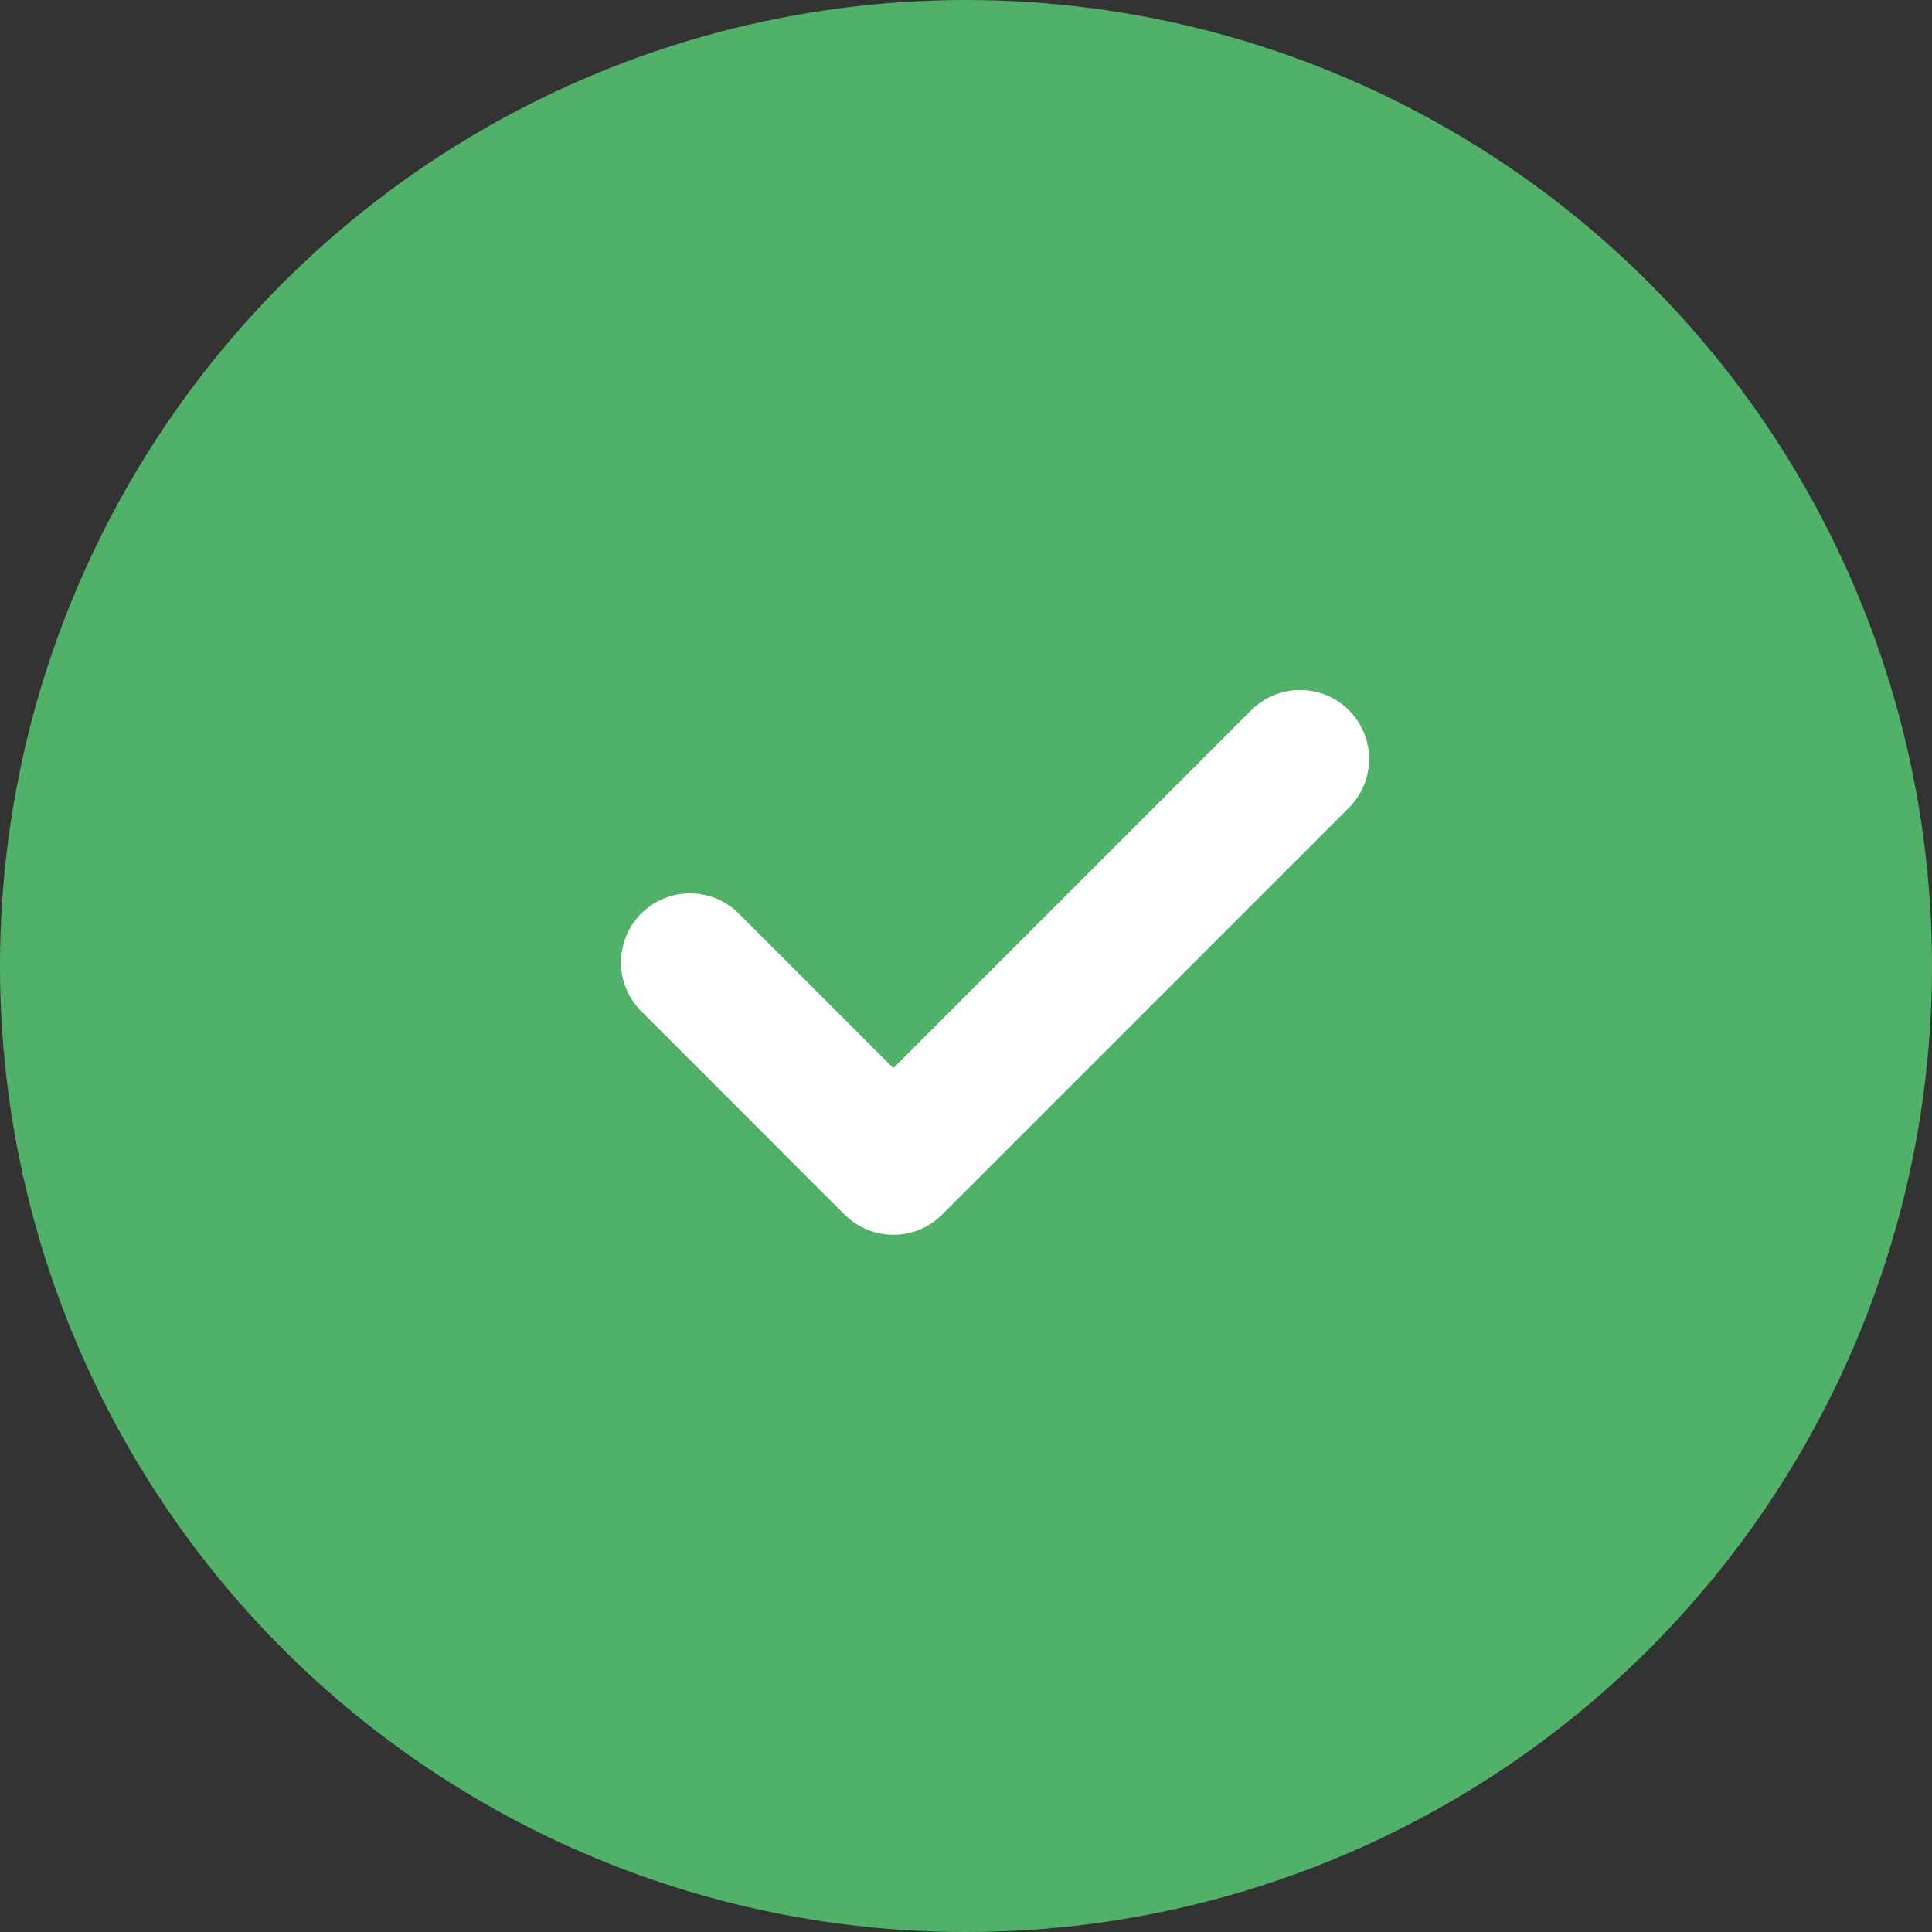
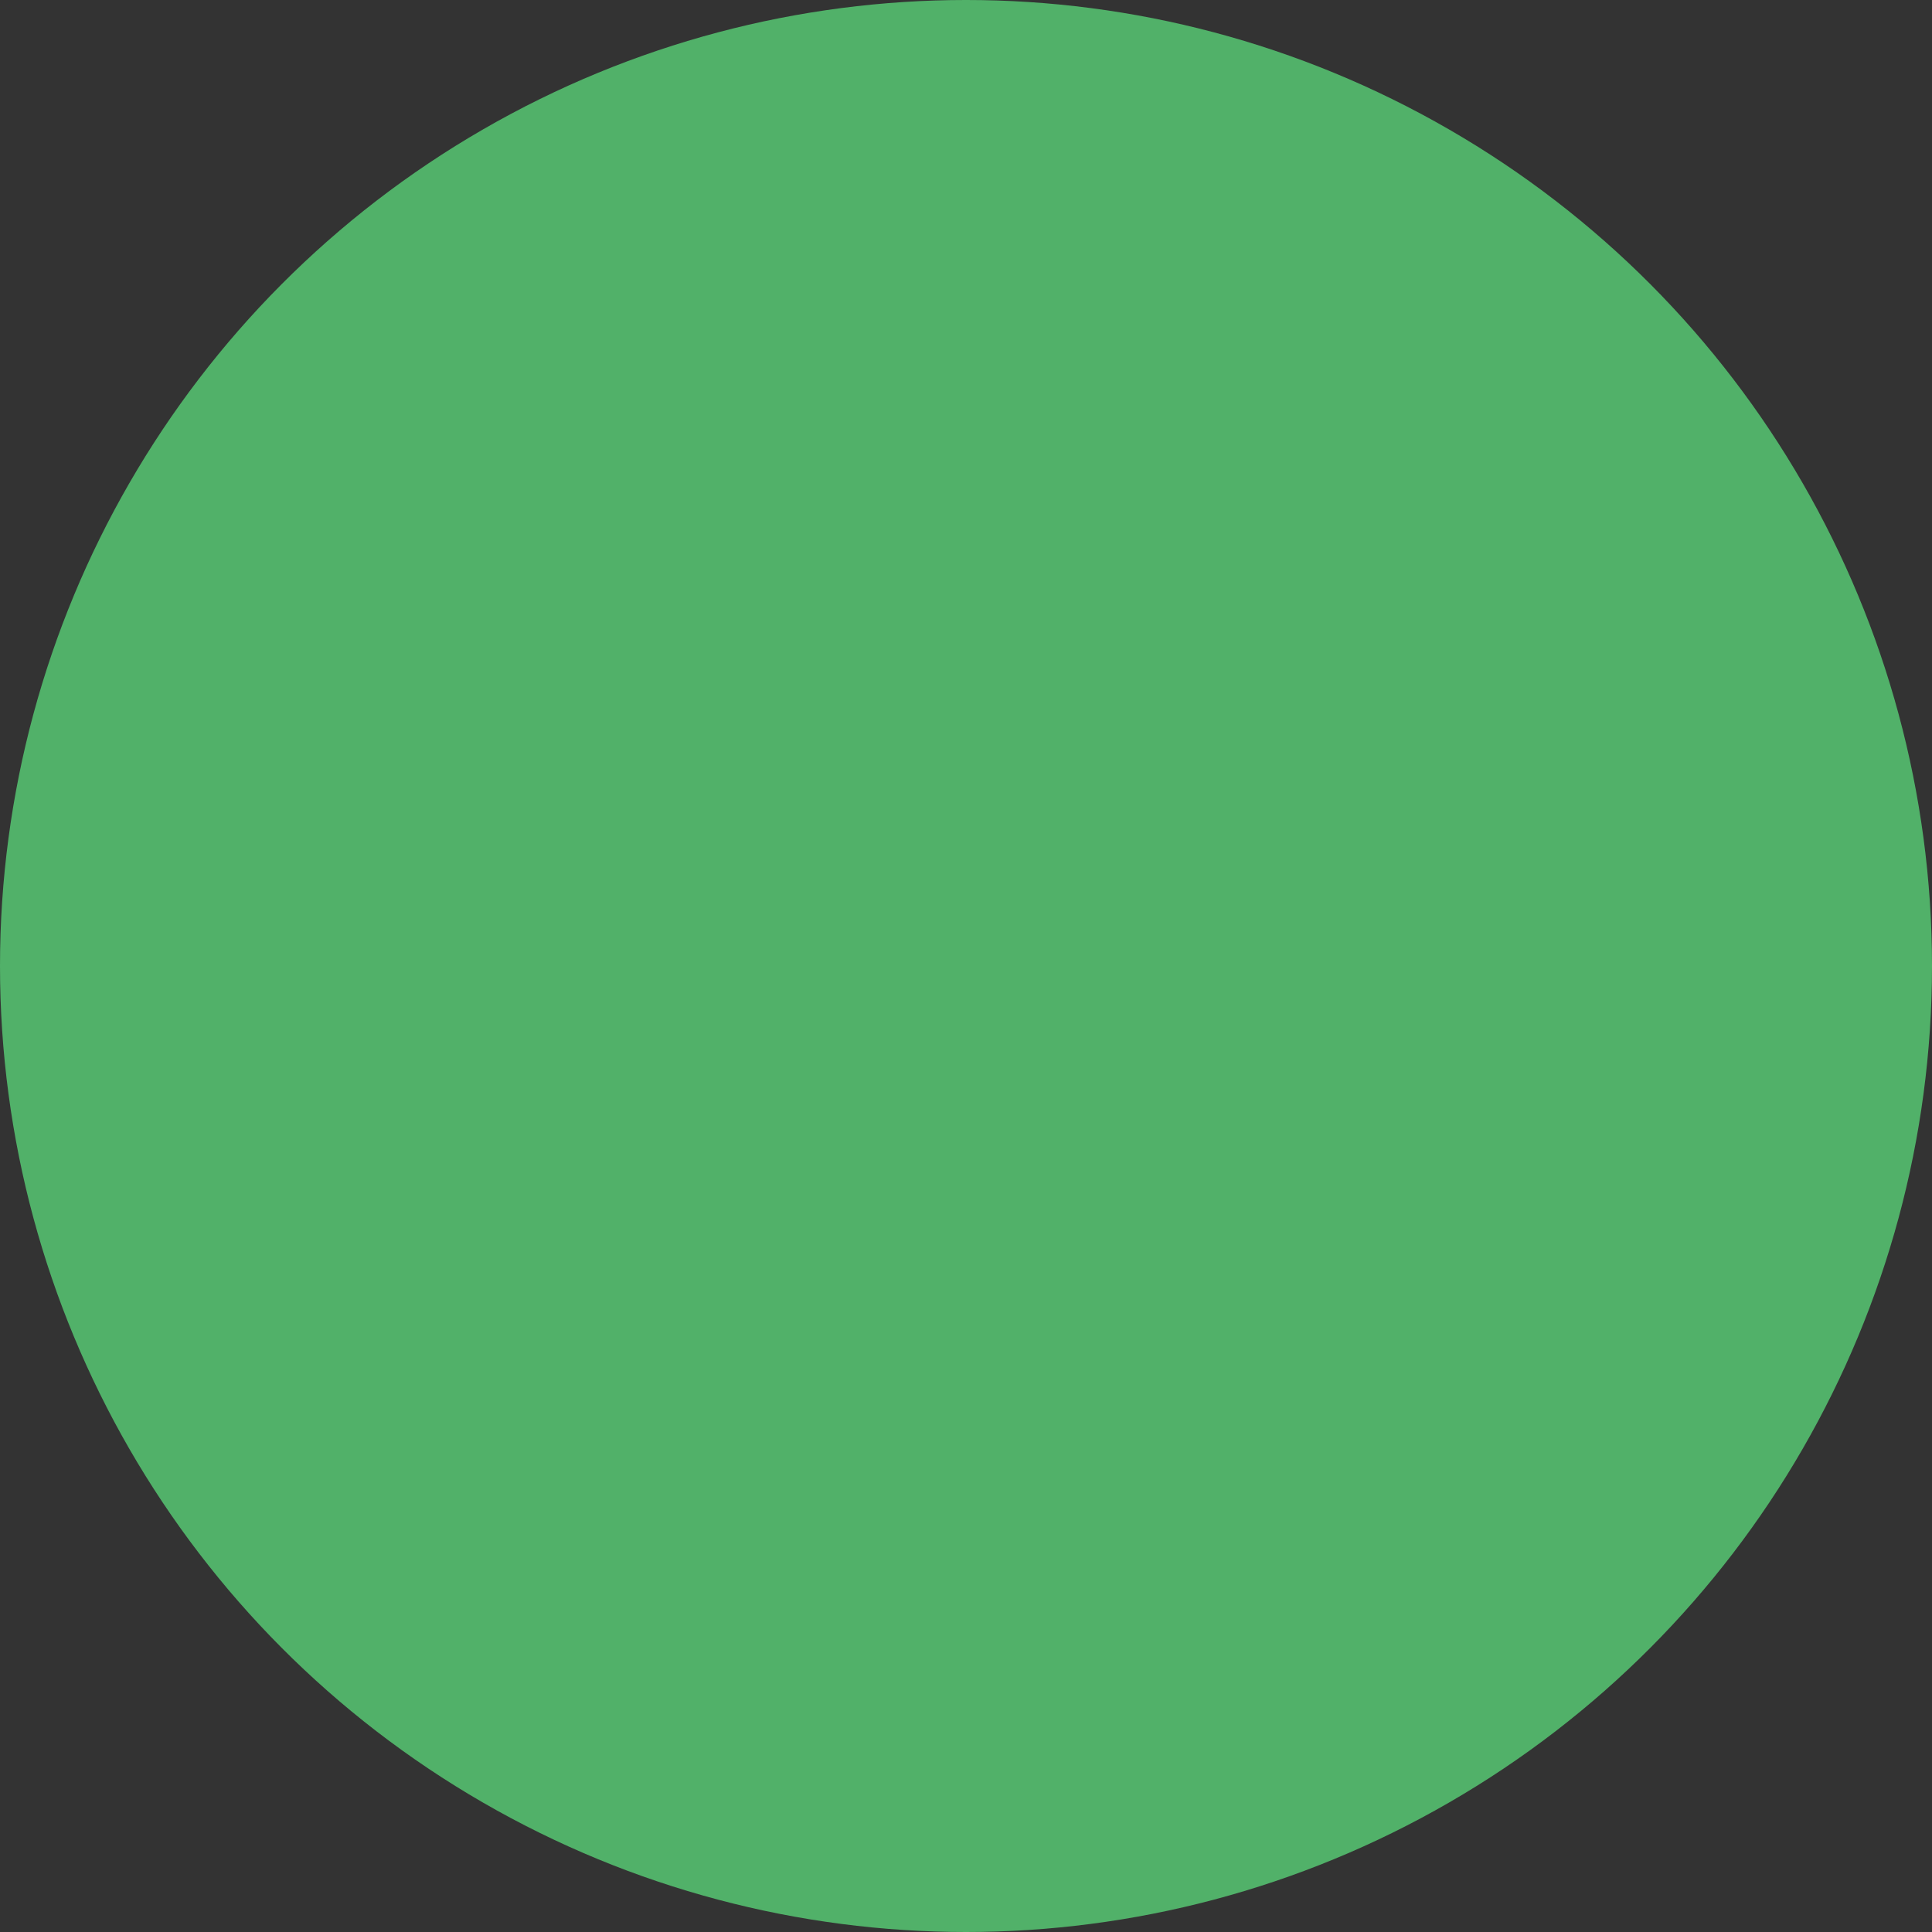
<svg xmlns="http://www.w3.org/2000/svg" width="28" height="28" viewBox="0 0 28 28" fill="none">
  <rect x="0" y="0" width="28" height="28" fill="#333333" stroke="none" />
  <circle cx="14" cy="14" r="14" fill="#51B169" />
-   <path d="M10 13.947L12.947 16.895L18.842 11" stroke="white" stroke-width="2" stroke-linecap="round" stroke-linejoin="round" />
</svg>